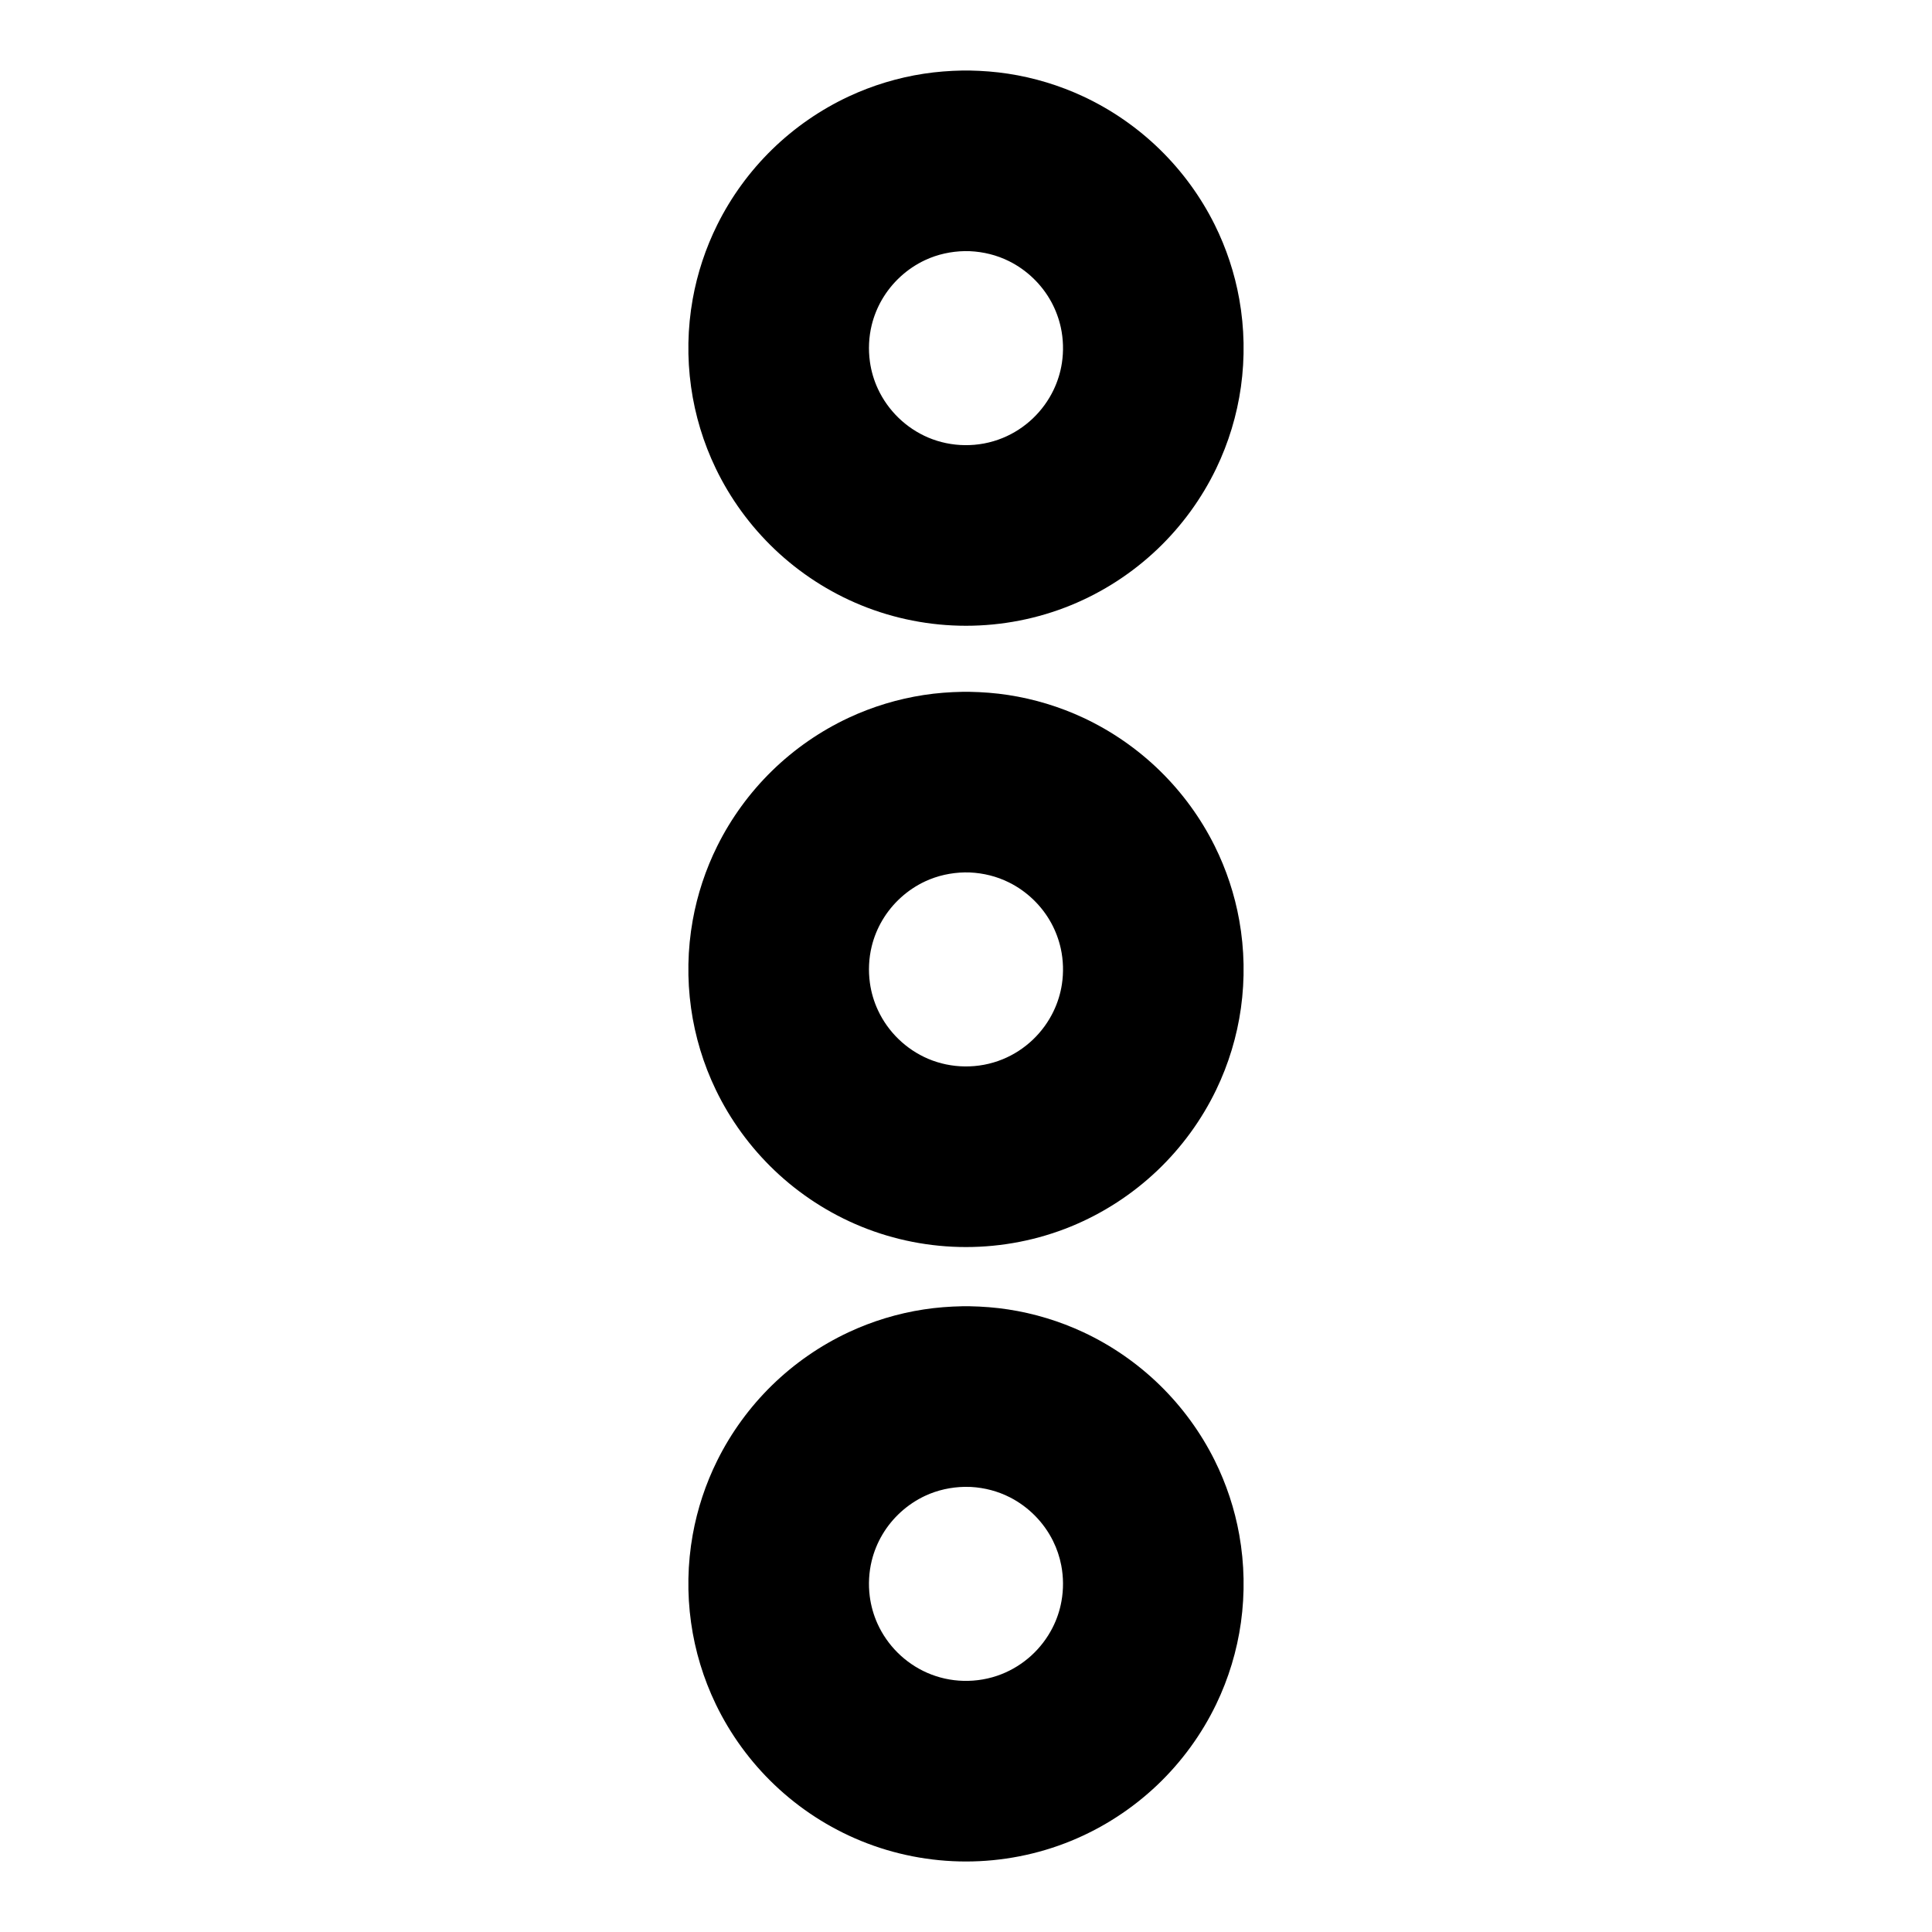
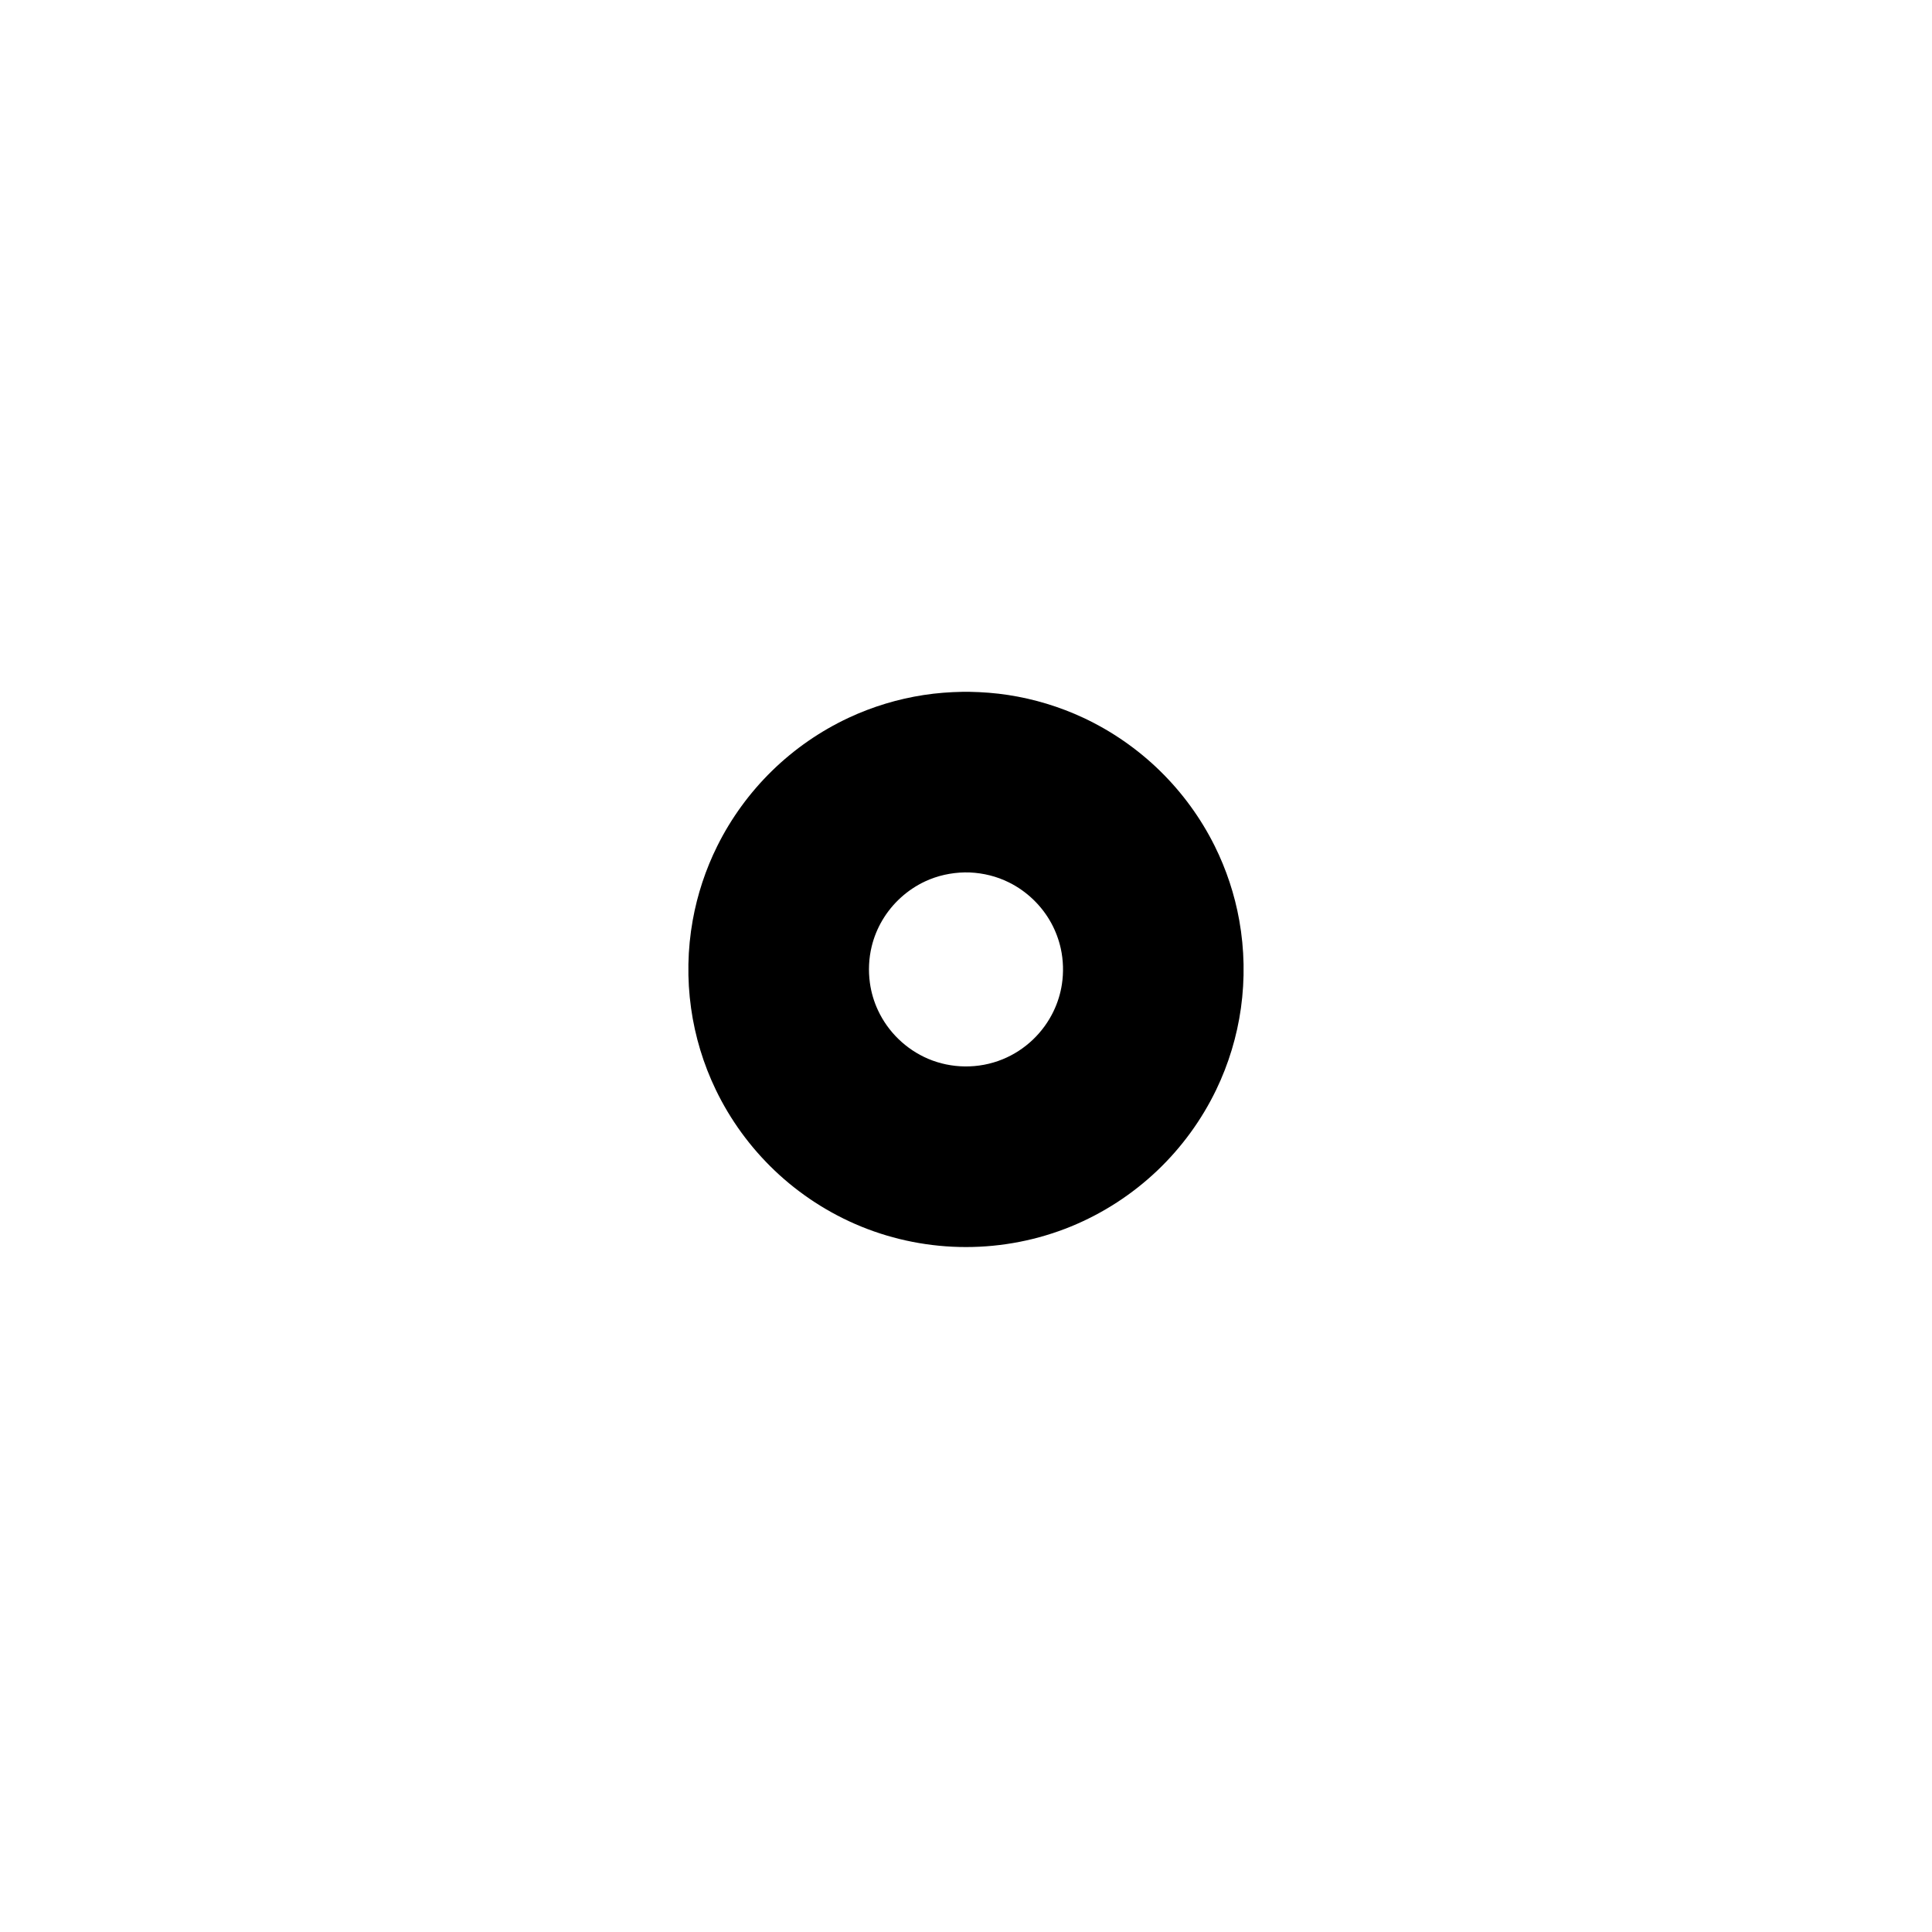
<svg xmlns="http://www.w3.org/2000/svg" fill="#000000" width="800px" height="800px" version="1.1" viewBox="144 144 512 512">
  <g>
-     <path d="m400.94 162.69c3.426 0.066 6.844 0.324 10.234 0.844 6.879 1.051 13.613 3.094 19.926 6.039 7.492 3.504 14.371 8.273 20.285 14.047 5.91 5.773 10.844 12.535 14.523 19.93 3.09 6.219 5.293 12.879 6.512 19.715 1.371 7.664 1.516 15.543 0.438 23.258-1.051 7.496-3.269 14.824-6.559 21.648-3.844 7.969-9.137 15.23-15.543 21.34-6.641 6.328-14.453 11.402-22.941 14.871-8.812 3.606-18.305 5.453-27.816 5.453-9.516 0-19.008-1.848-27.816-5.453-8.488-3.469-16.309-8.543-22.941-14.871-6.41-6.109-11.699-13.371-15.543-21.34-3.289-6.824-5.512-14.152-6.559-21.648-1.086-7.715-0.938-15.594 0.434-23.258 1.223-6.836 3.426-13.496 6.516-19.715 3.676-7.394 8.605-14.156 14.516-19.93 5.914-5.773 12.805-10.543 20.293-14.047 6.309-2.945 13.039-4.988 19.926-6.039 3.387-0.52 6.801-0.777 10.23-0.844 0.945-0.008 0.945-0.008 1.887 0zm-1.277 47.859c-3.633 0.07-7.211 0.844-10.508 2.387-4.789 2.238-8.84 5.973-11.477 10.555-1.191 2.078-2.094 4.316-2.664 6.641-0.777 3.18-0.93 6.508-0.477 9.742 0.348 2.5 1.07 4.945 2.141 7.227 1.312 2.816 3.144 5.379 5.363 7.551 2.297 2.242 5.008 4.059 7.965 5.312 3.051 1.289 6.344 1.965 9.656 2.004 3.43 0.047 6.856-0.59 10.035-1.891 2.973-1.211 5.707-2.992 8.031-5.207 2.246-2.148 4.109-4.691 5.453-7.488 1.094-2.266 1.852-4.695 2.231-7.184 0.477-3.129 0.383-6.352-0.289-9.445-0.516-2.344-1.359-4.609-2.504-6.723-2.523-4.644-6.488-8.469-11.219-10.82-3.246-1.613-6.781-2.484-10.395-2.644-0.449-0.012-0.898-0.02-1.344-0.016z" />
-     <path d="m400.94 490.17c3.434 0.066 6.844 0.324 10.234 0.844 6.879 1.051 13.613 3.094 19.926 6.039 7.492 3.504 14.371 8.273 20.285 14.047 5.91 5.773 10.844 12.535 14.523 19.93 3.09 6.219 5.293 12.875 6.512 19.715 1.371 7.664 1.516 15.543 0.438 23.258-1.051 7.496-3.269 14.824-6.559 21.648-3.844 7.969-9.137 15.23-15.543 21.34-6.641 6.328-14.453 11.402-22.941 14.871-8.812 3.606-18.305 5.453-27.816 5.453-9.516 0-19.008-1.848-27.816-5.453-8.488-3.469-16.309-8.543-22.941-14.871-6.41-6.109-11.699-13.371-15.543-21.34-3.289-6.824-5.512-14.152-6.559-21.648-1.086-7.715-0.938-15.594 0.434-23.258 1.223-6.84 3.426-13.496 6.516-19.715 3.676-7.394 8.605-14.156 14.516-19.93 5.914-5.773 12.805-10.543 20.293-14.047 6.309-2.945 13.039-4.988 19.926-6.039 3.387-0.52 6.801-0.777 10.23-0.844 0.945-0.008 0.945-0.008 1.887 0zm-1.277 47.859c-3.633 0.07-7.211 0.844-10.508 2.387-4.695 2.195-8.684 5.824-11.32 10.281-1.273 2.152-2.227 4.492-2.82 6.914-0.75 3.074-0.922 6.289-0.523 9.426 0.324 2.504 1.012 4.957 2.055 7.262 1.281 2.828 3.078 5.418 5.277 7.617 2.269 2.266 4.961 4.113 7.898 5.398 3.027 1.328 6.301 2.047 9.602 2.129 3.438 0.086 6.883-0.504 10.086-1.77 2.894-1.141 5.562-2.812 7.867-4.902 2.297-2.09 4.215-4.59 5.633-7.356 1.148-2.231 1.957-4.637 2.394-7.109 0.562-3.113 0.539-6.344-0.055-9.449-0.434-2.266-1.172-4.461-2.199-6.519-2.445-4.922-6.484-9.004-11.379-11.512-3.215-1.648-6.731-2.562-10.332-2.769-0.559-0.023-1.117-0.035-1.676-0.027z" />
    <path d="m400.94 327.34c3.426 0.062 6.844 0.32 10.234 0.84 6.879 1.055 13.613 3.094 19.926 6.039 7.492 3.504 14.371 8.273 20.285 14.047 5.91 5.773 10.844 12.535 14.523 19.93 3.09 6.219 5.293 12.875 6.512 19.715 1.371 7.664 1.516 15.543 0.438 23.258-1.051 7.496-3.269 14.828-6.559 21.648-3.844 7.969-9.137 15.23-15.543 21.34-6.641 6.328-14.453 11.402-22.941 14.875-8.812 3.602-18.305 5.449-27.816 5.449-9.516 0-19.008-1.848-27.816-5.449-8.488-3.473-16.309-8.547-22.941-14.875-6.41-6.109-11.699-13.371-15.543-21.34-3.289-6.82-5.512-14.152-6.559-21.648-1.086-7.715-0.938-15.594 0.434-23.258 1.223-6.84 3.426-13.496 6.516-19.715 3.676-7.394 8.605-14.156 14.516-19.93 5.914-5.773 12.805-10.543 20.293-14.047 6.309-2.945 13.039-4.984 19.926-6.039 3.387-0.52 6.801-0.777 10.23-0.84 0.945-0.012 0.945-0.012 1.887 0zm-1.277 47.855c-3.633 0.07-7.211 0.848-10.508 2.387-4.695 2.199-8.684 5.824-11.32 10.285-1.273 2.148-2.227 4.488-2.82 6.91-0.777 3.18-0.93 6.512-0.477 9.746 0.348 2.496 1.07 4.941 2.141 7.223 1.312 2.816 3.144 5.383 5.363 7.551 2.297 2.242 5.008 4.059 7.965 5.312 3.051 1.289 6.344 1.965 9.656 2.004 3.43 0.047 6.856-0.59 10.035-1.891 2.973-1.211 5.707-2.992 8.031-5.207 2.246-2.148 4.109-4.691 5.453-7.488 1.094-2.266 1.852-4.695 2.231-7.184 0.477-3.129 0.383-6.352-0.289-9.445-0.516-2.344-1.359-4.609-2.504-6.723-2.523-4.644-6.488-8.469-11.227-10.82-3.238-1.613-6.773-2.484-10.387-2.644-0.449-0.012-0.898-0.02-1.344-0.016z" />
  </g>
</svg>